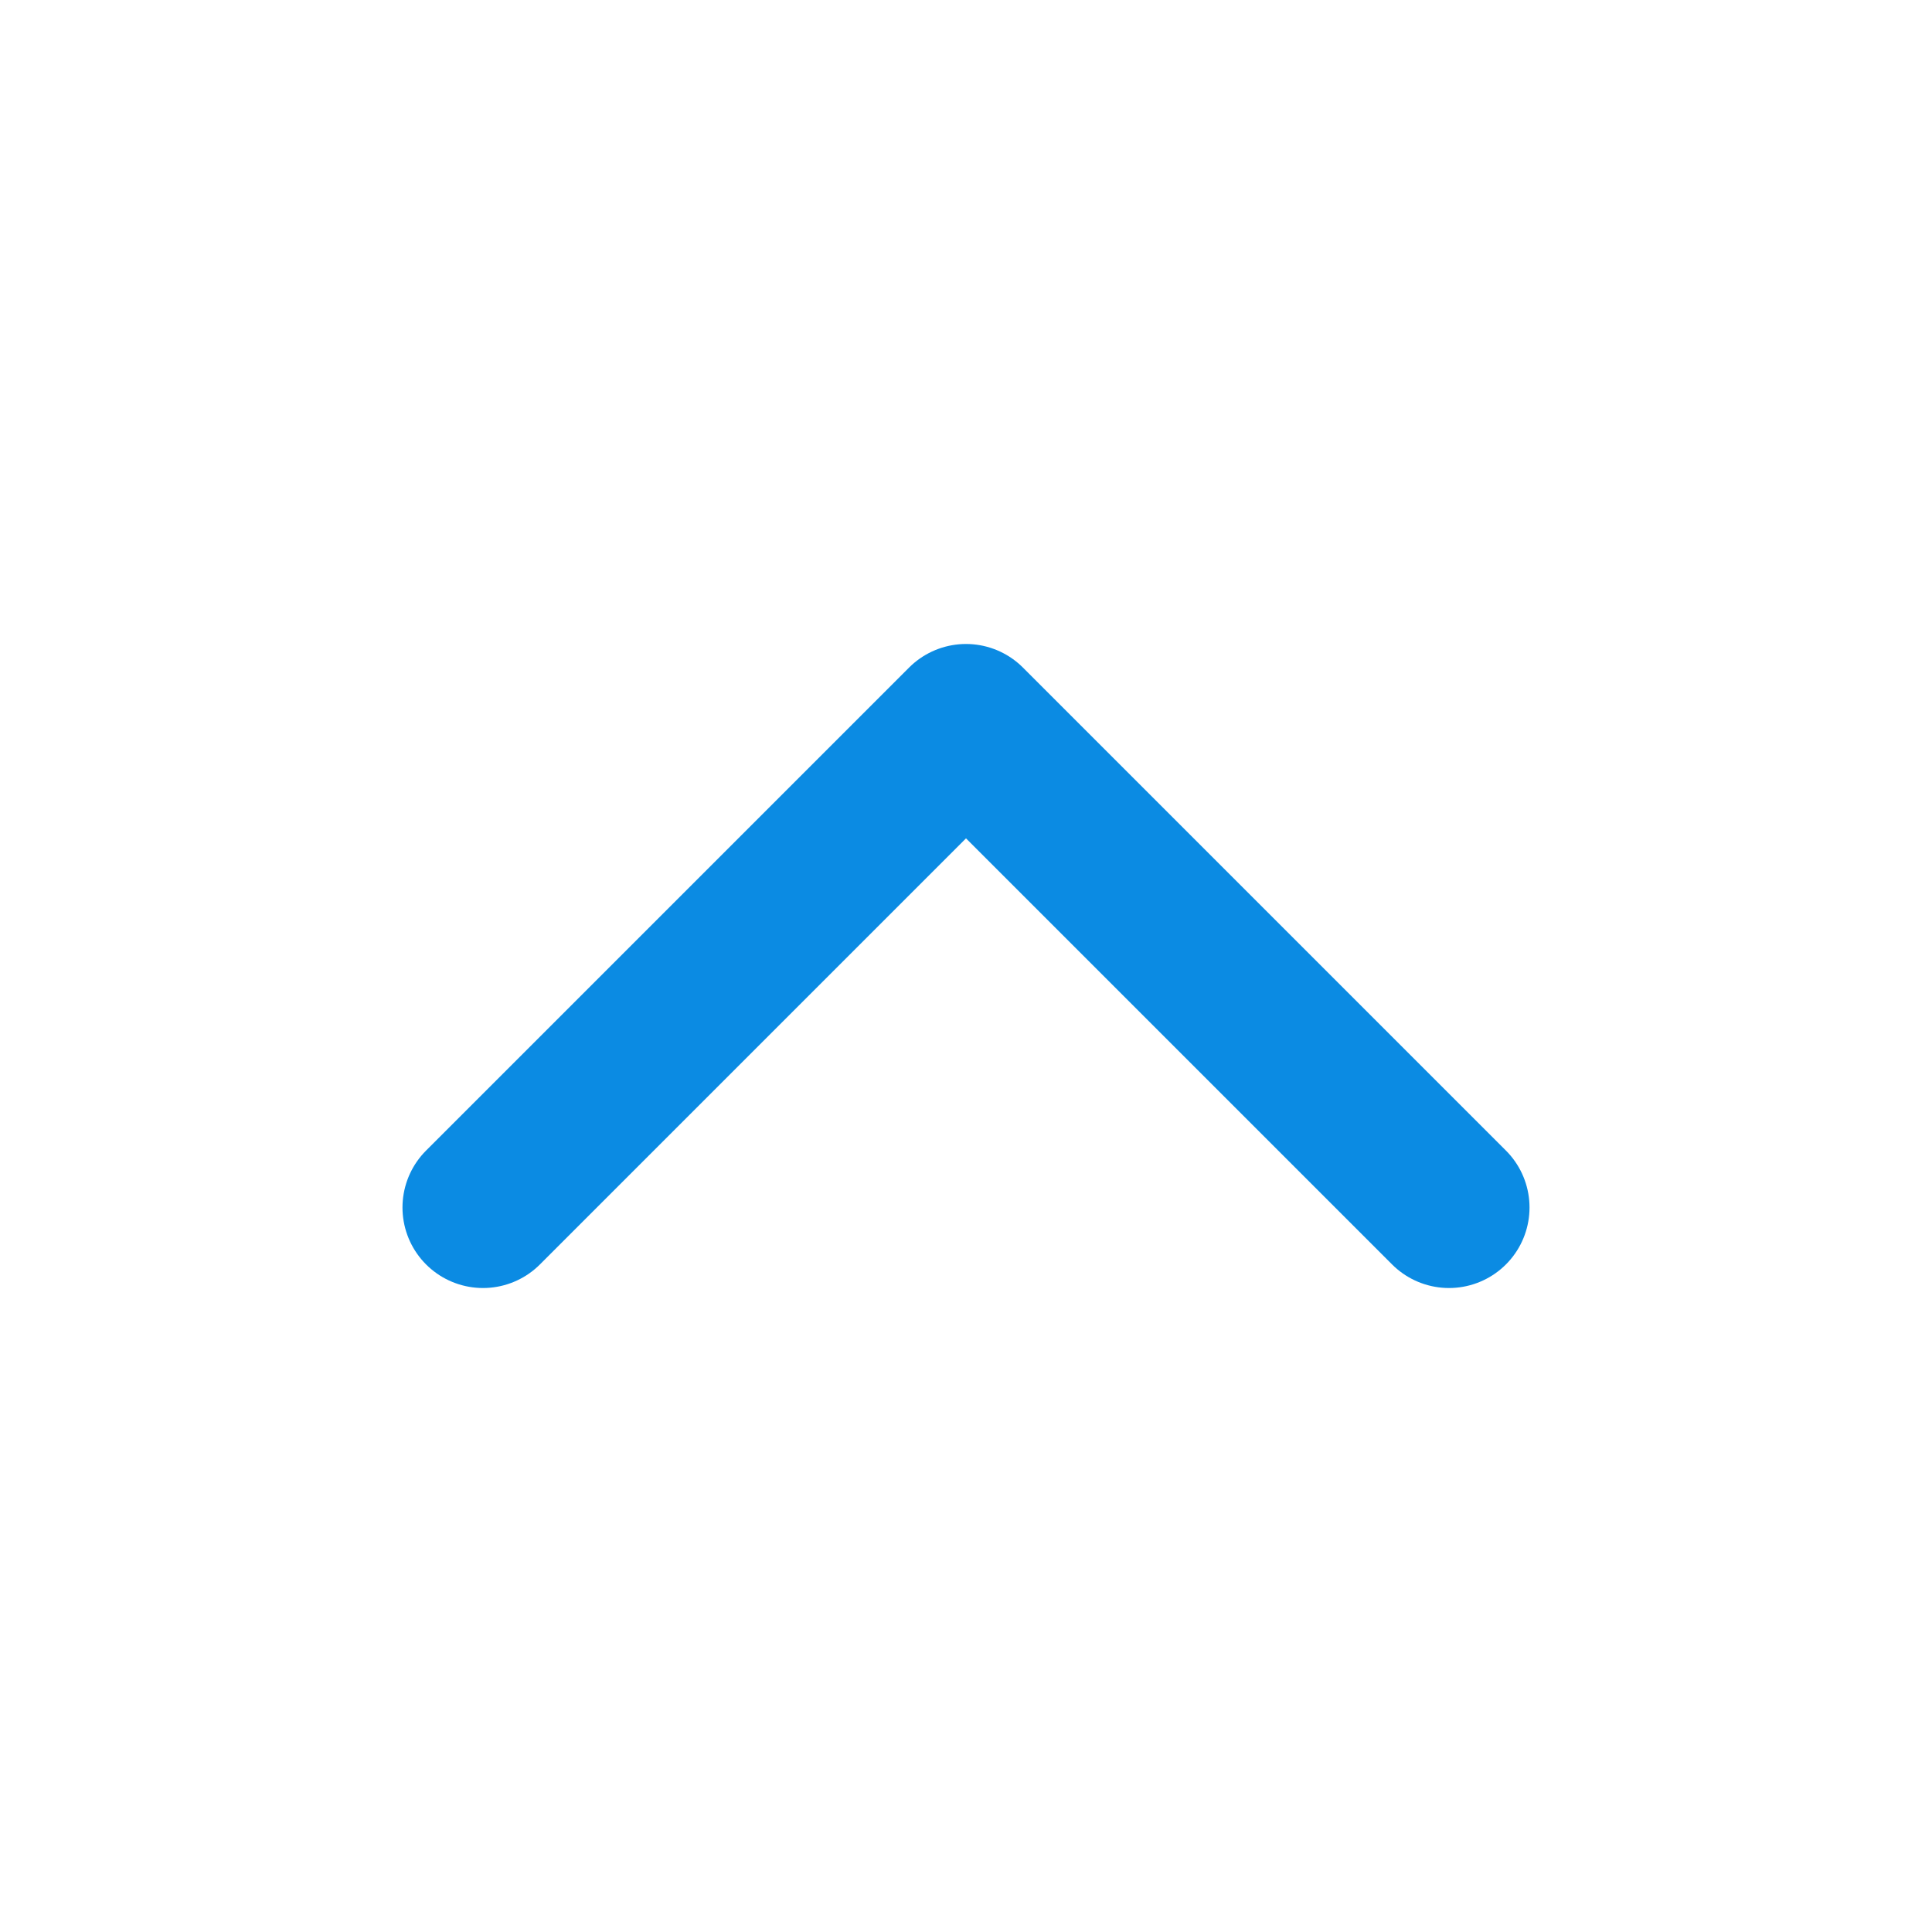
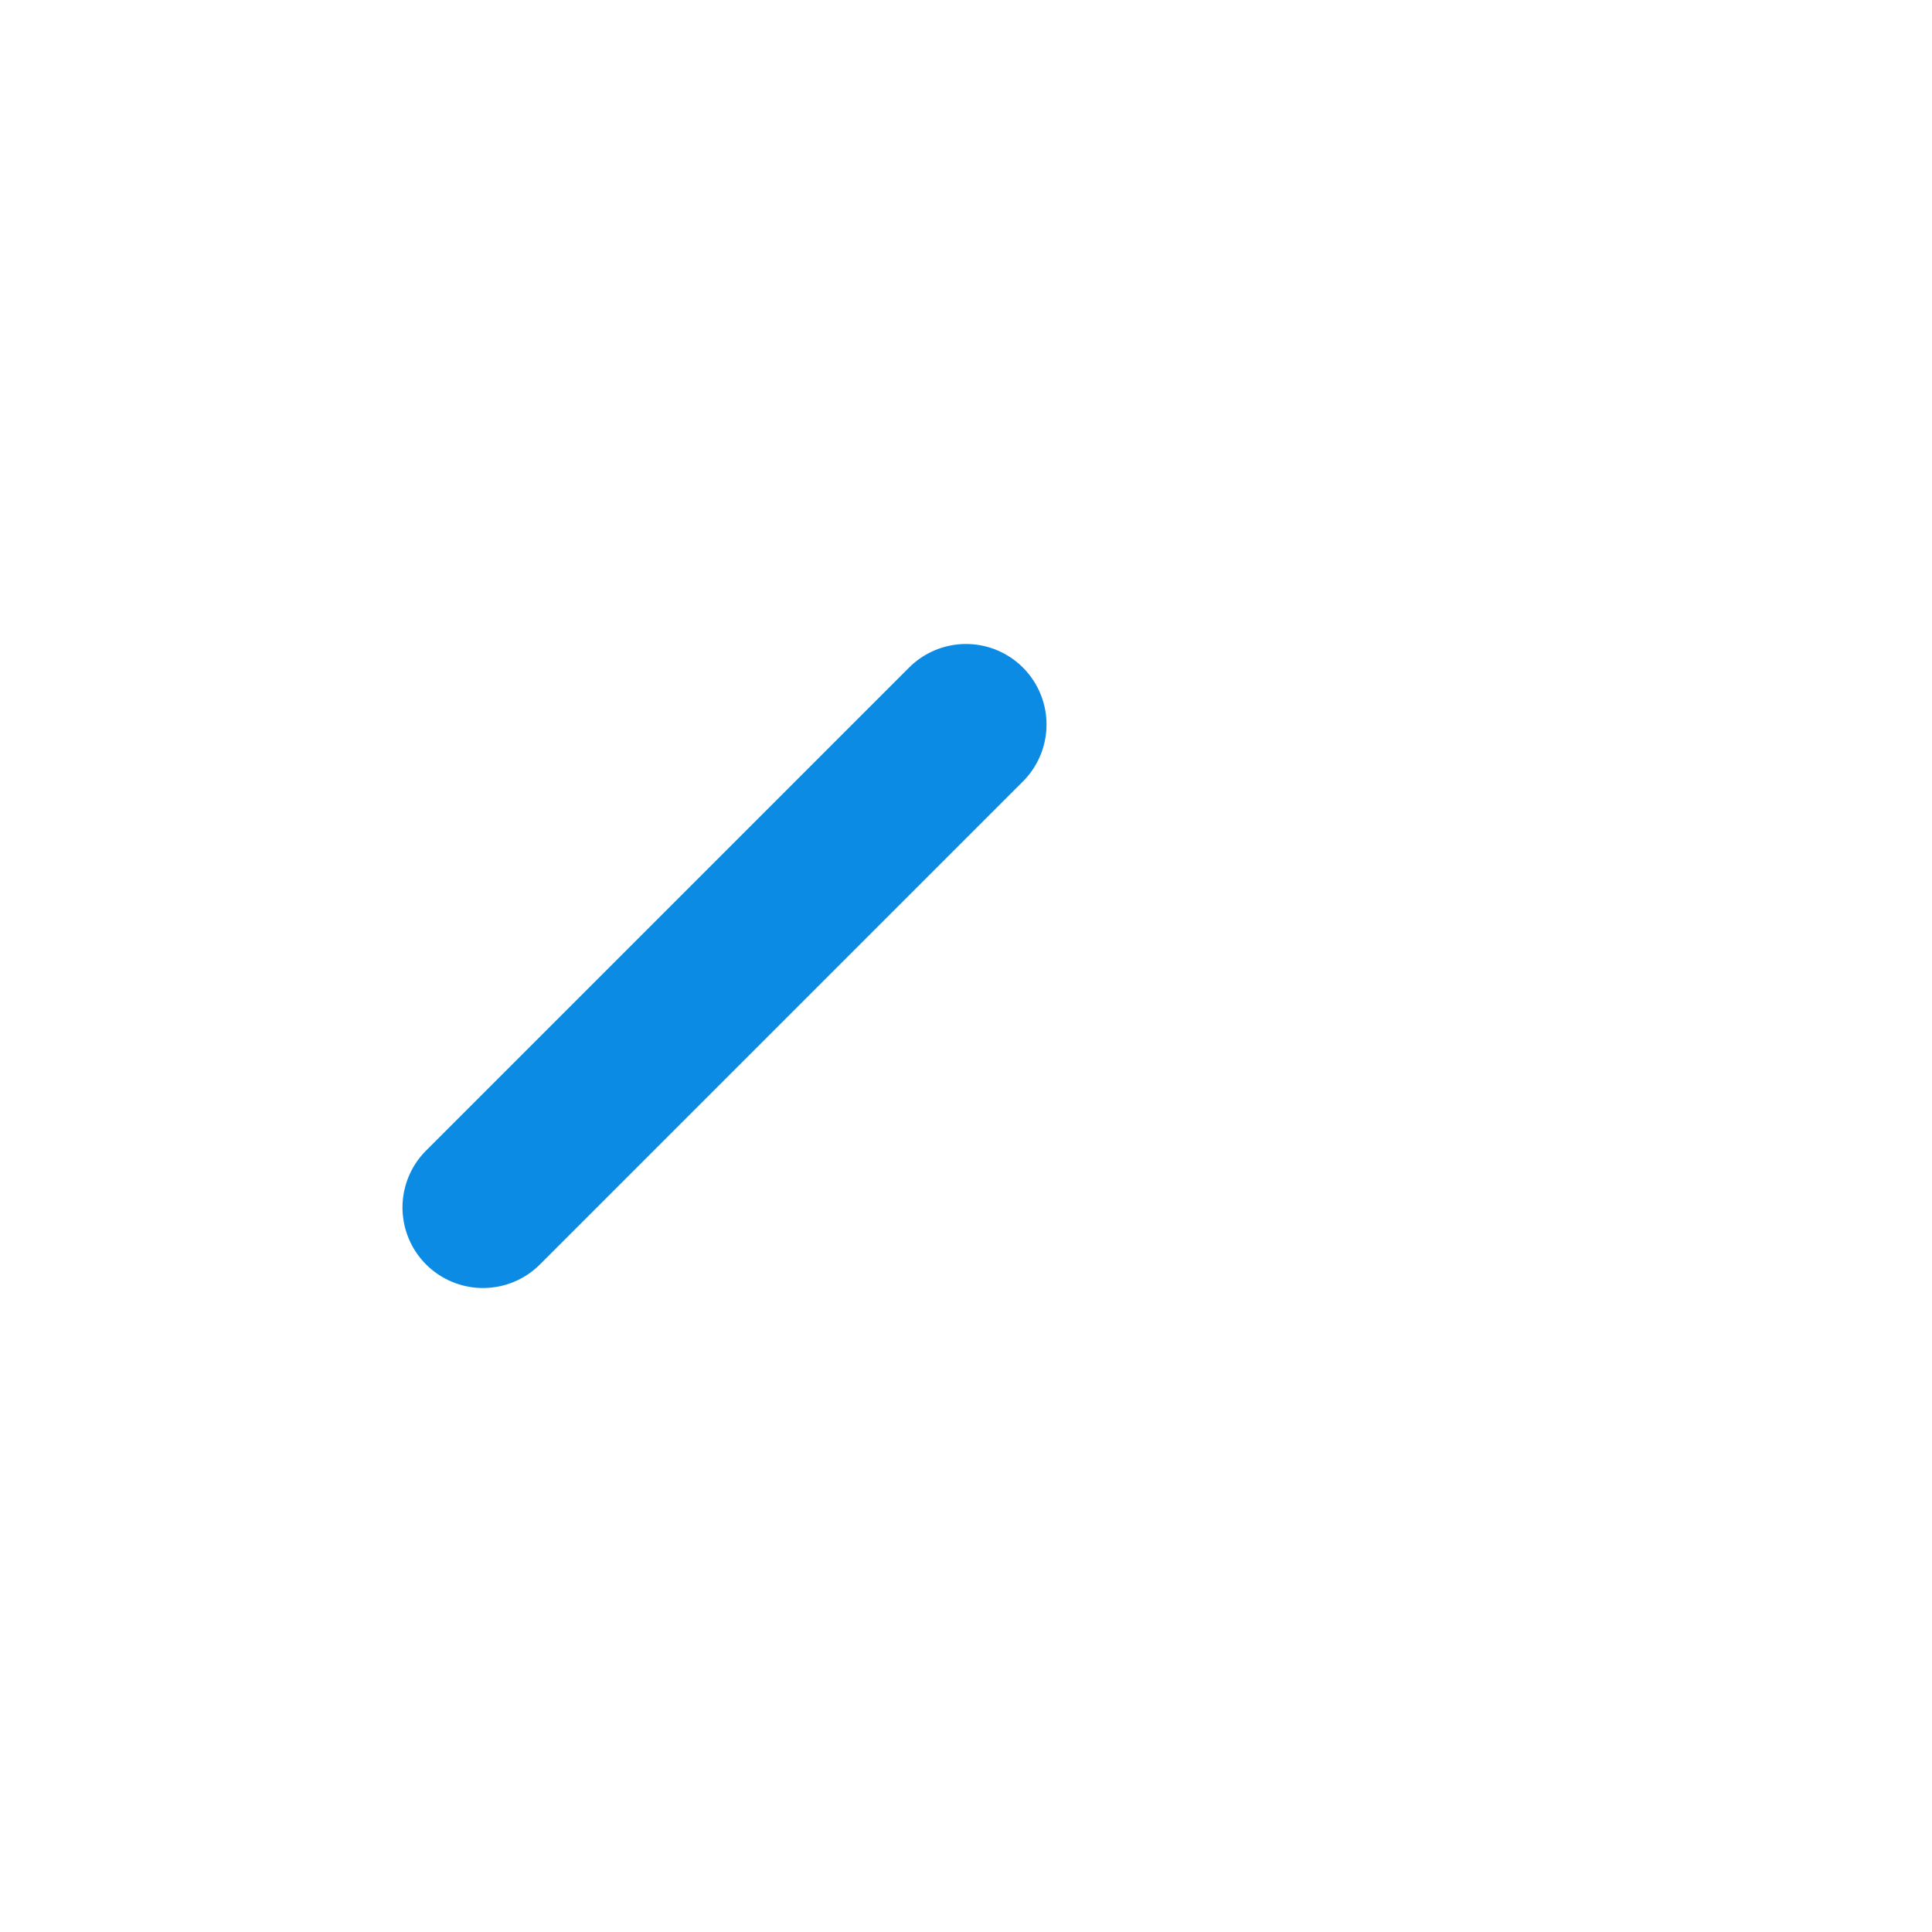
<svg xmlns="http://www.w3.org/2000/svg" width="20" height="20" viewBox="0 0 20 20" fill="none">
-   <path d="M5 12.5L10 7.5L15 12.5" stroke="#0B8BE3" stroke-width="1.667" stroke-linecap="round" stroke-linejoin="round" />
+   <path d="M5 12.5L10 7.5" stroke="#0B8BE3" stroke-width="1.667" stroke-linecap="round" stroke-linejoin="round" />
</svg>